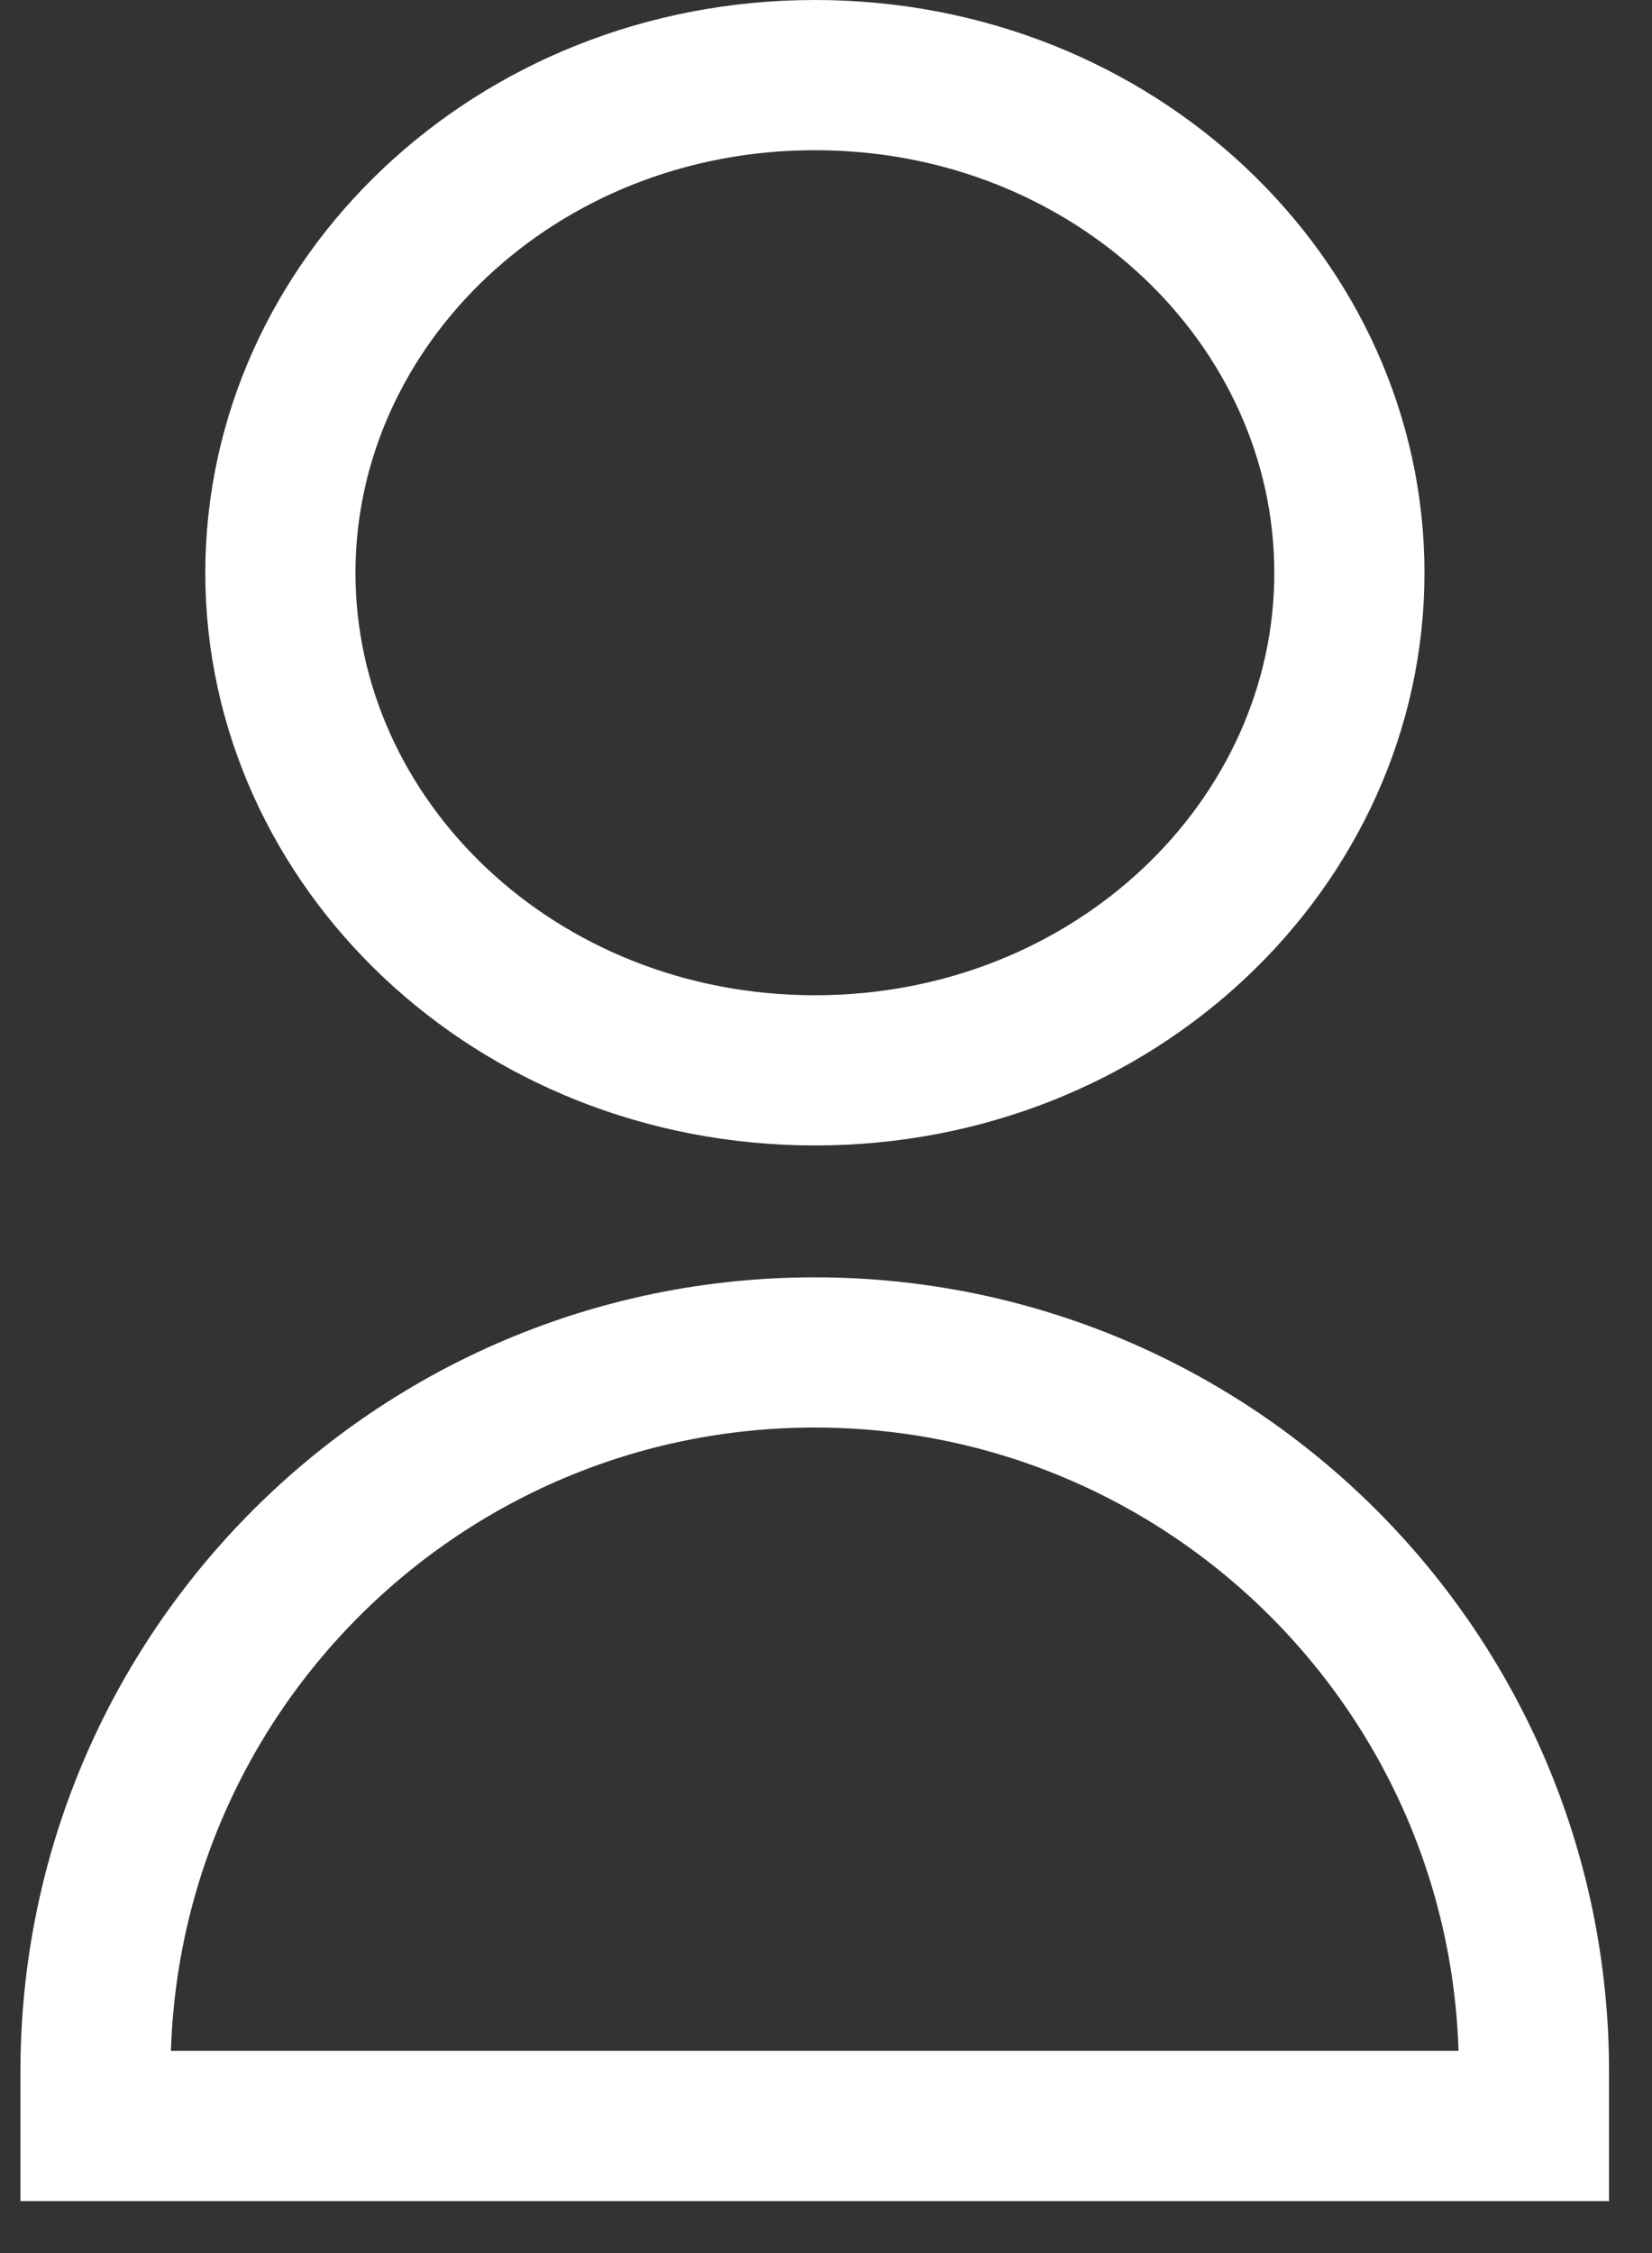
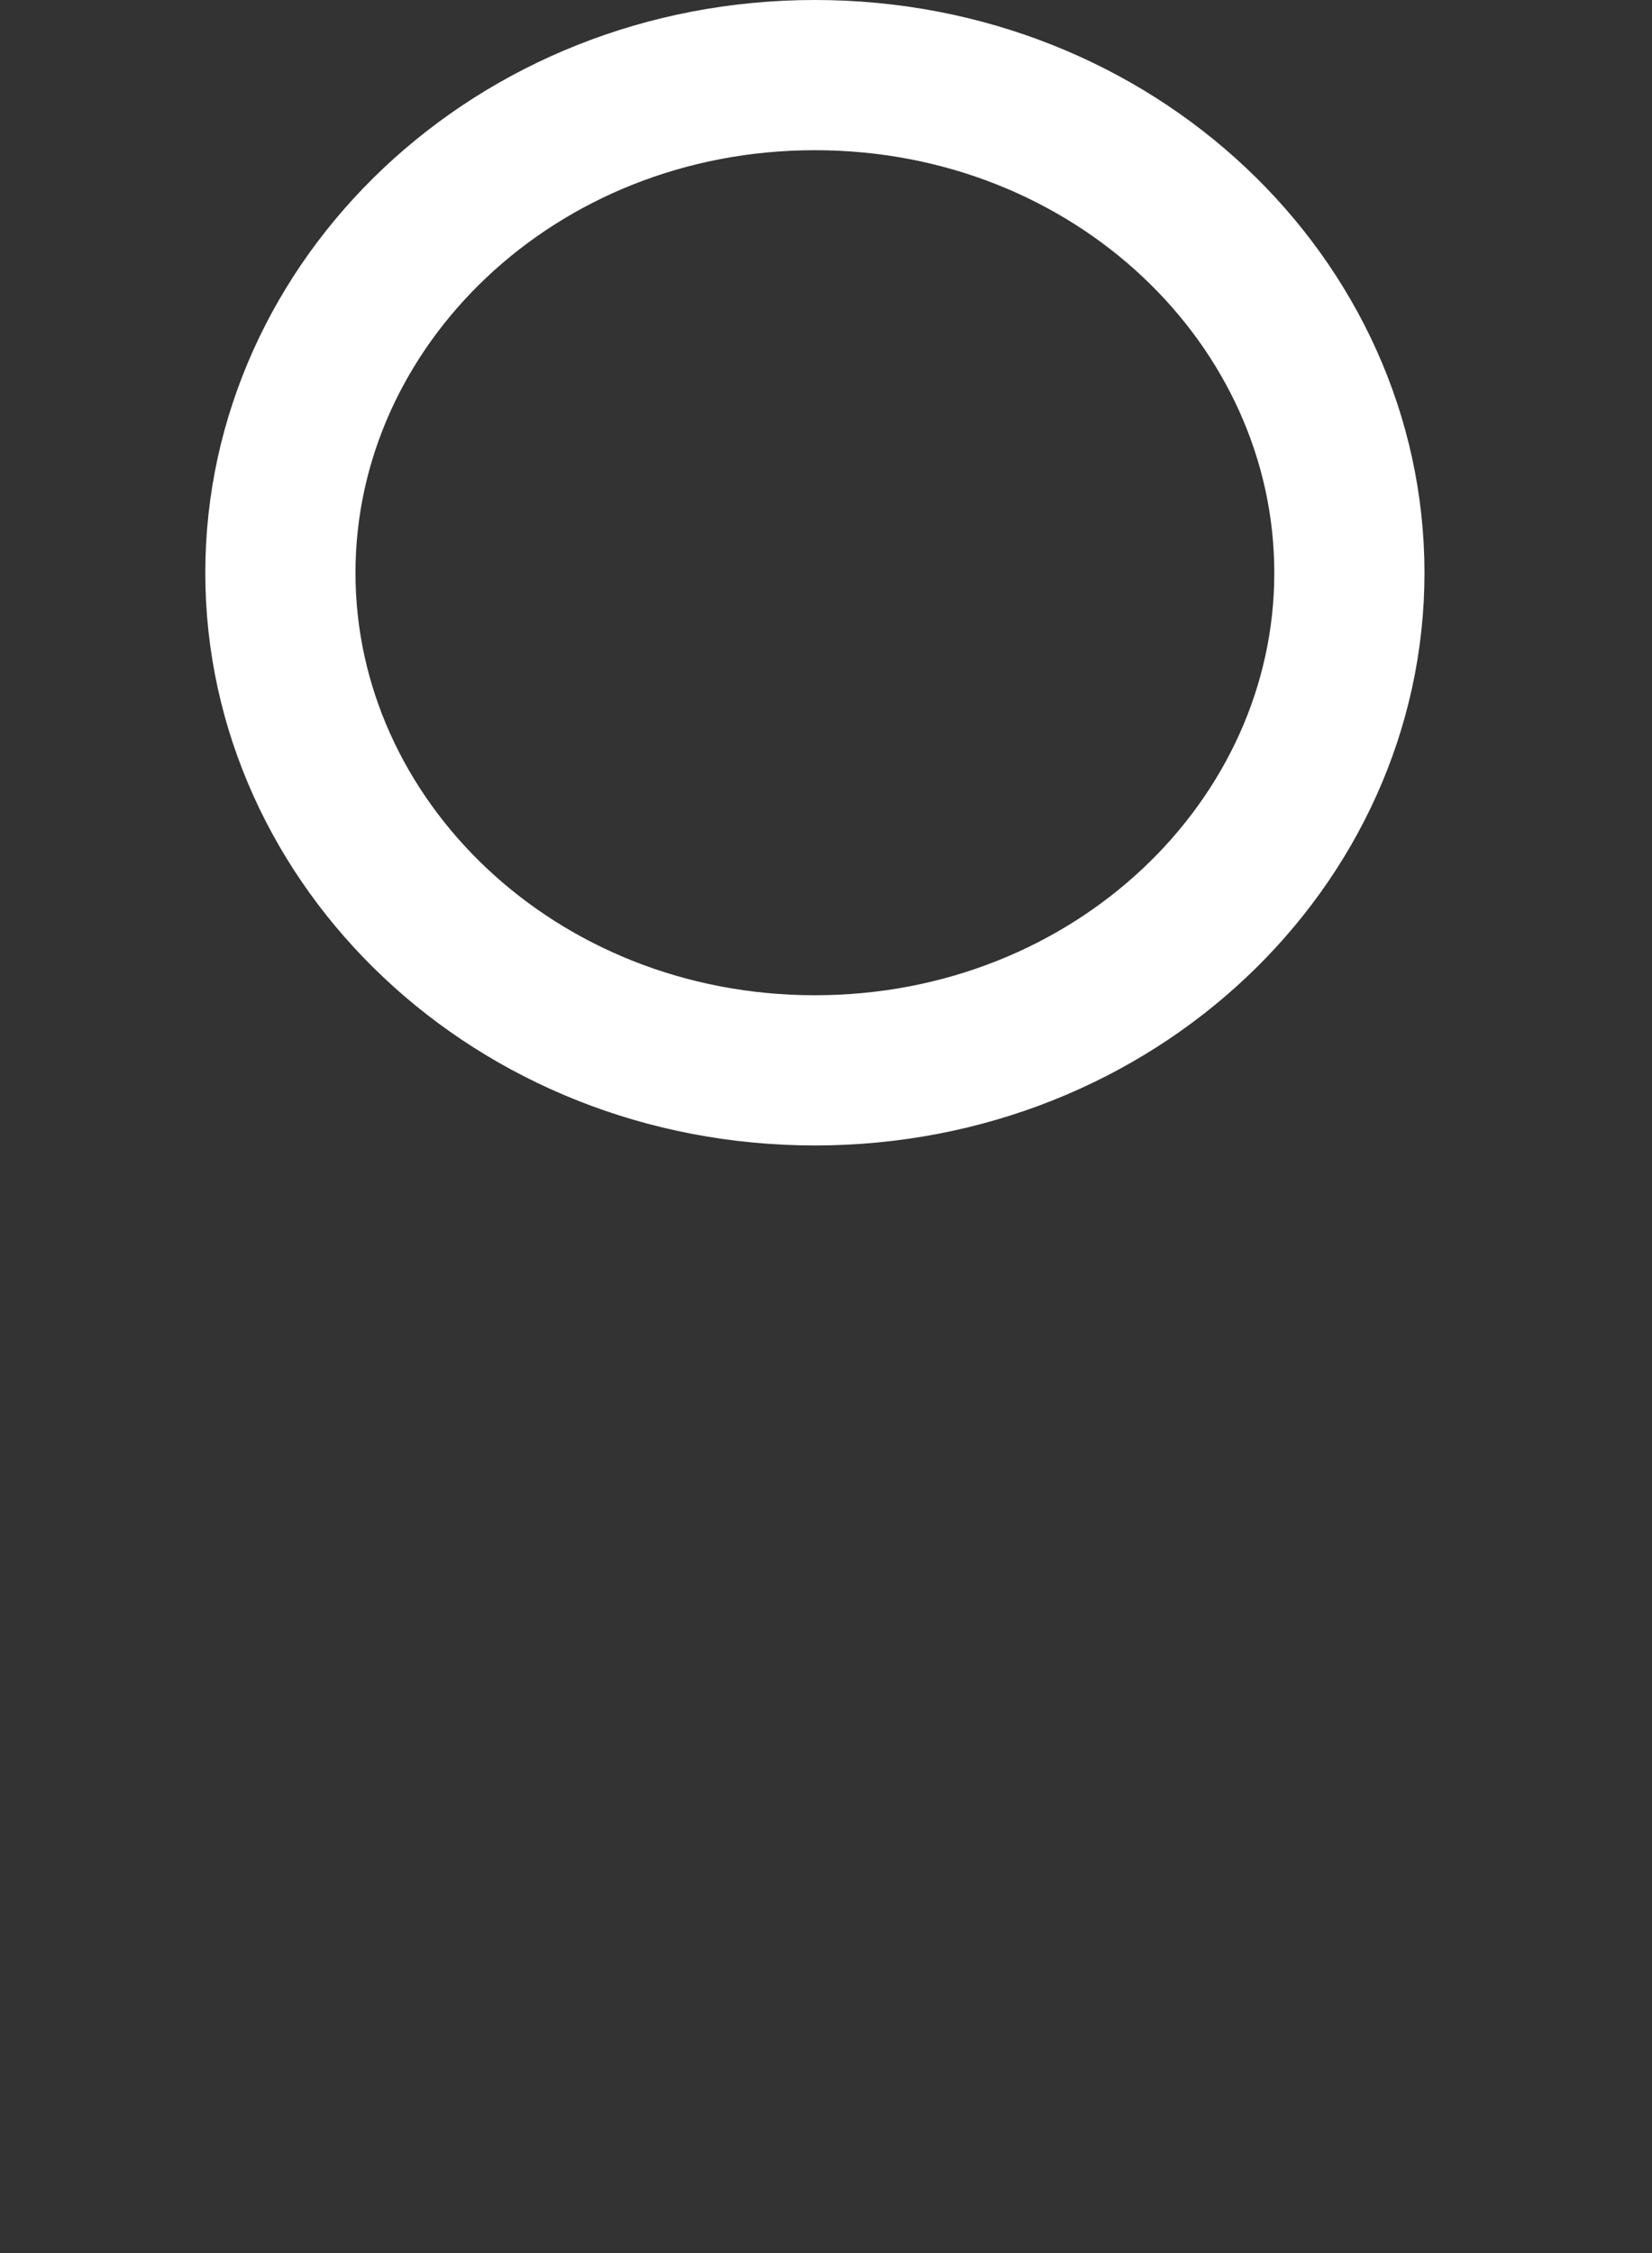
<svg xmlns="http://www.w3.org/2000/svg" width="11" height="15" viewBox="0 0 11 15" fill="none">
  <rect x="0" y="0" width="11" height="15" fill="#333333" stroke="none" />
  <path d="M5.426 0.5C7.422 0.5 8.985 2.013 8.985 3.814C8.985 5.614 7.421 7.126 5.426 7.126C3.431 7.126 1.867 5.614 1.867 3.814C1.867 2.013 3.431 0.5 5.426 0.5Z" stroke="white" />
-   <path d="M5.425 9.004C8.07 9.004 10.214 11.148 10.214 13.793V14.154H0.636V13.793C0.636 11.148 2.78 9.004 5.425 9.004Z" stroke="white" />
</svg>